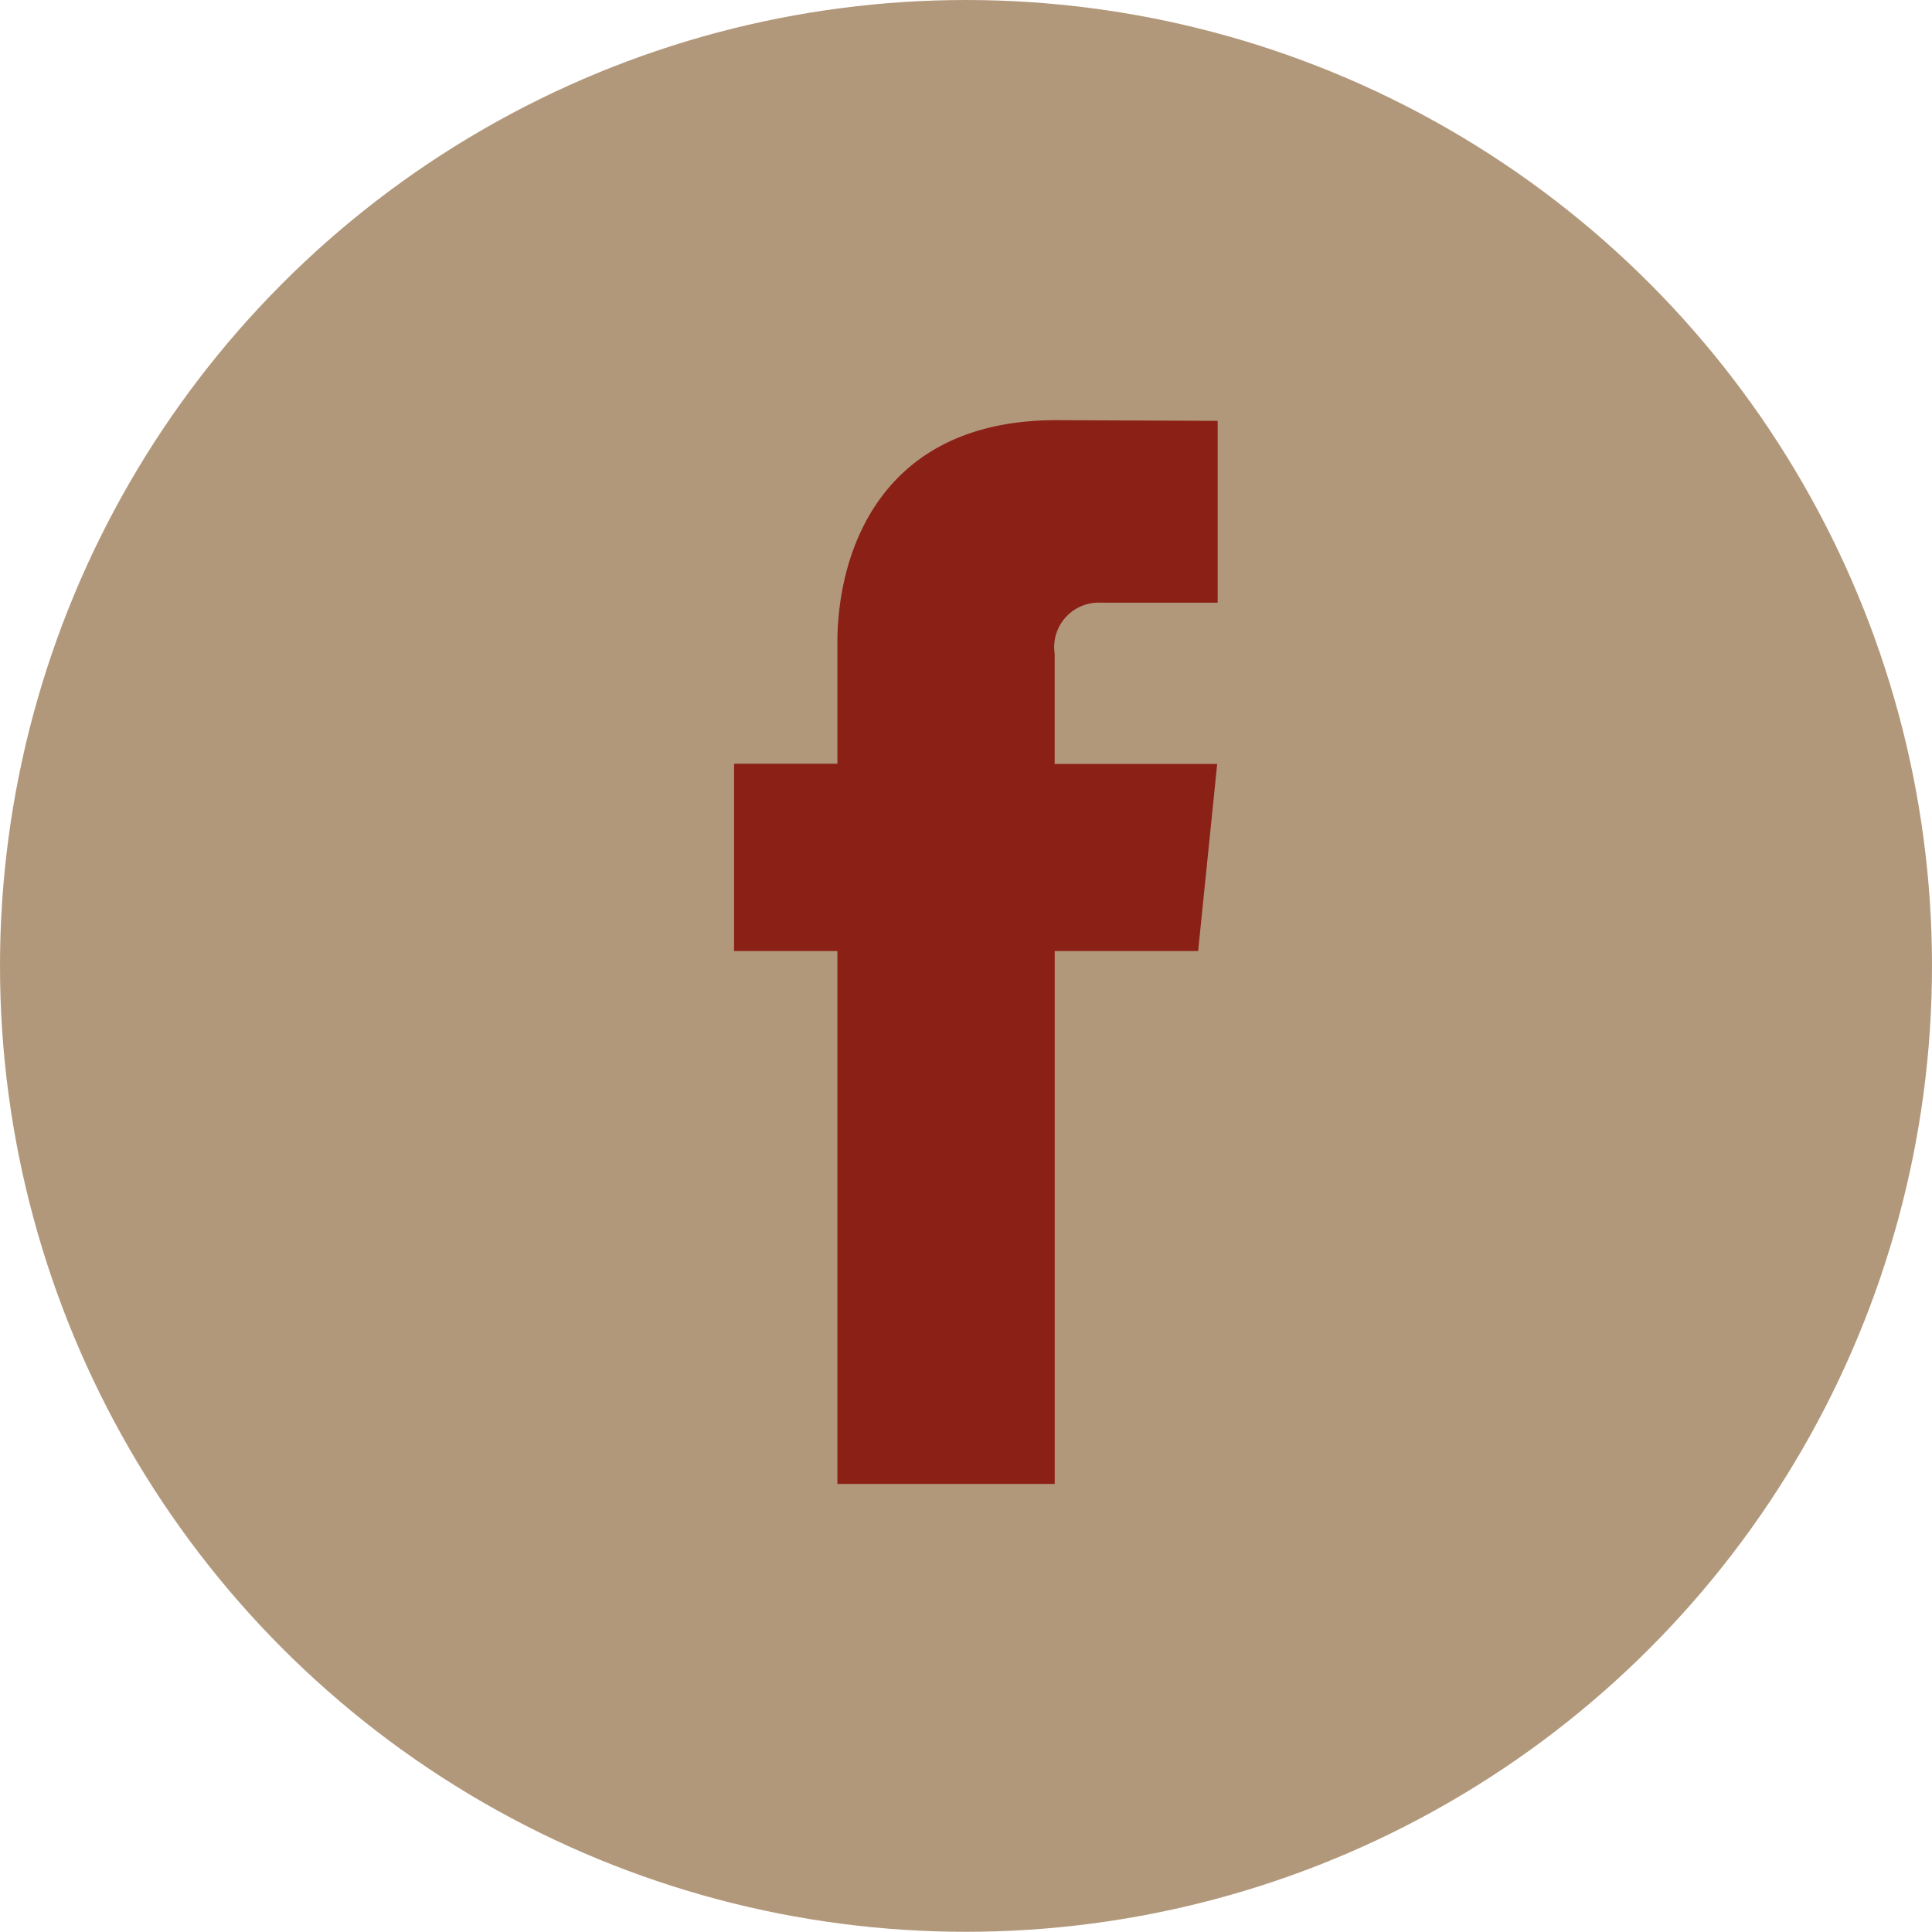
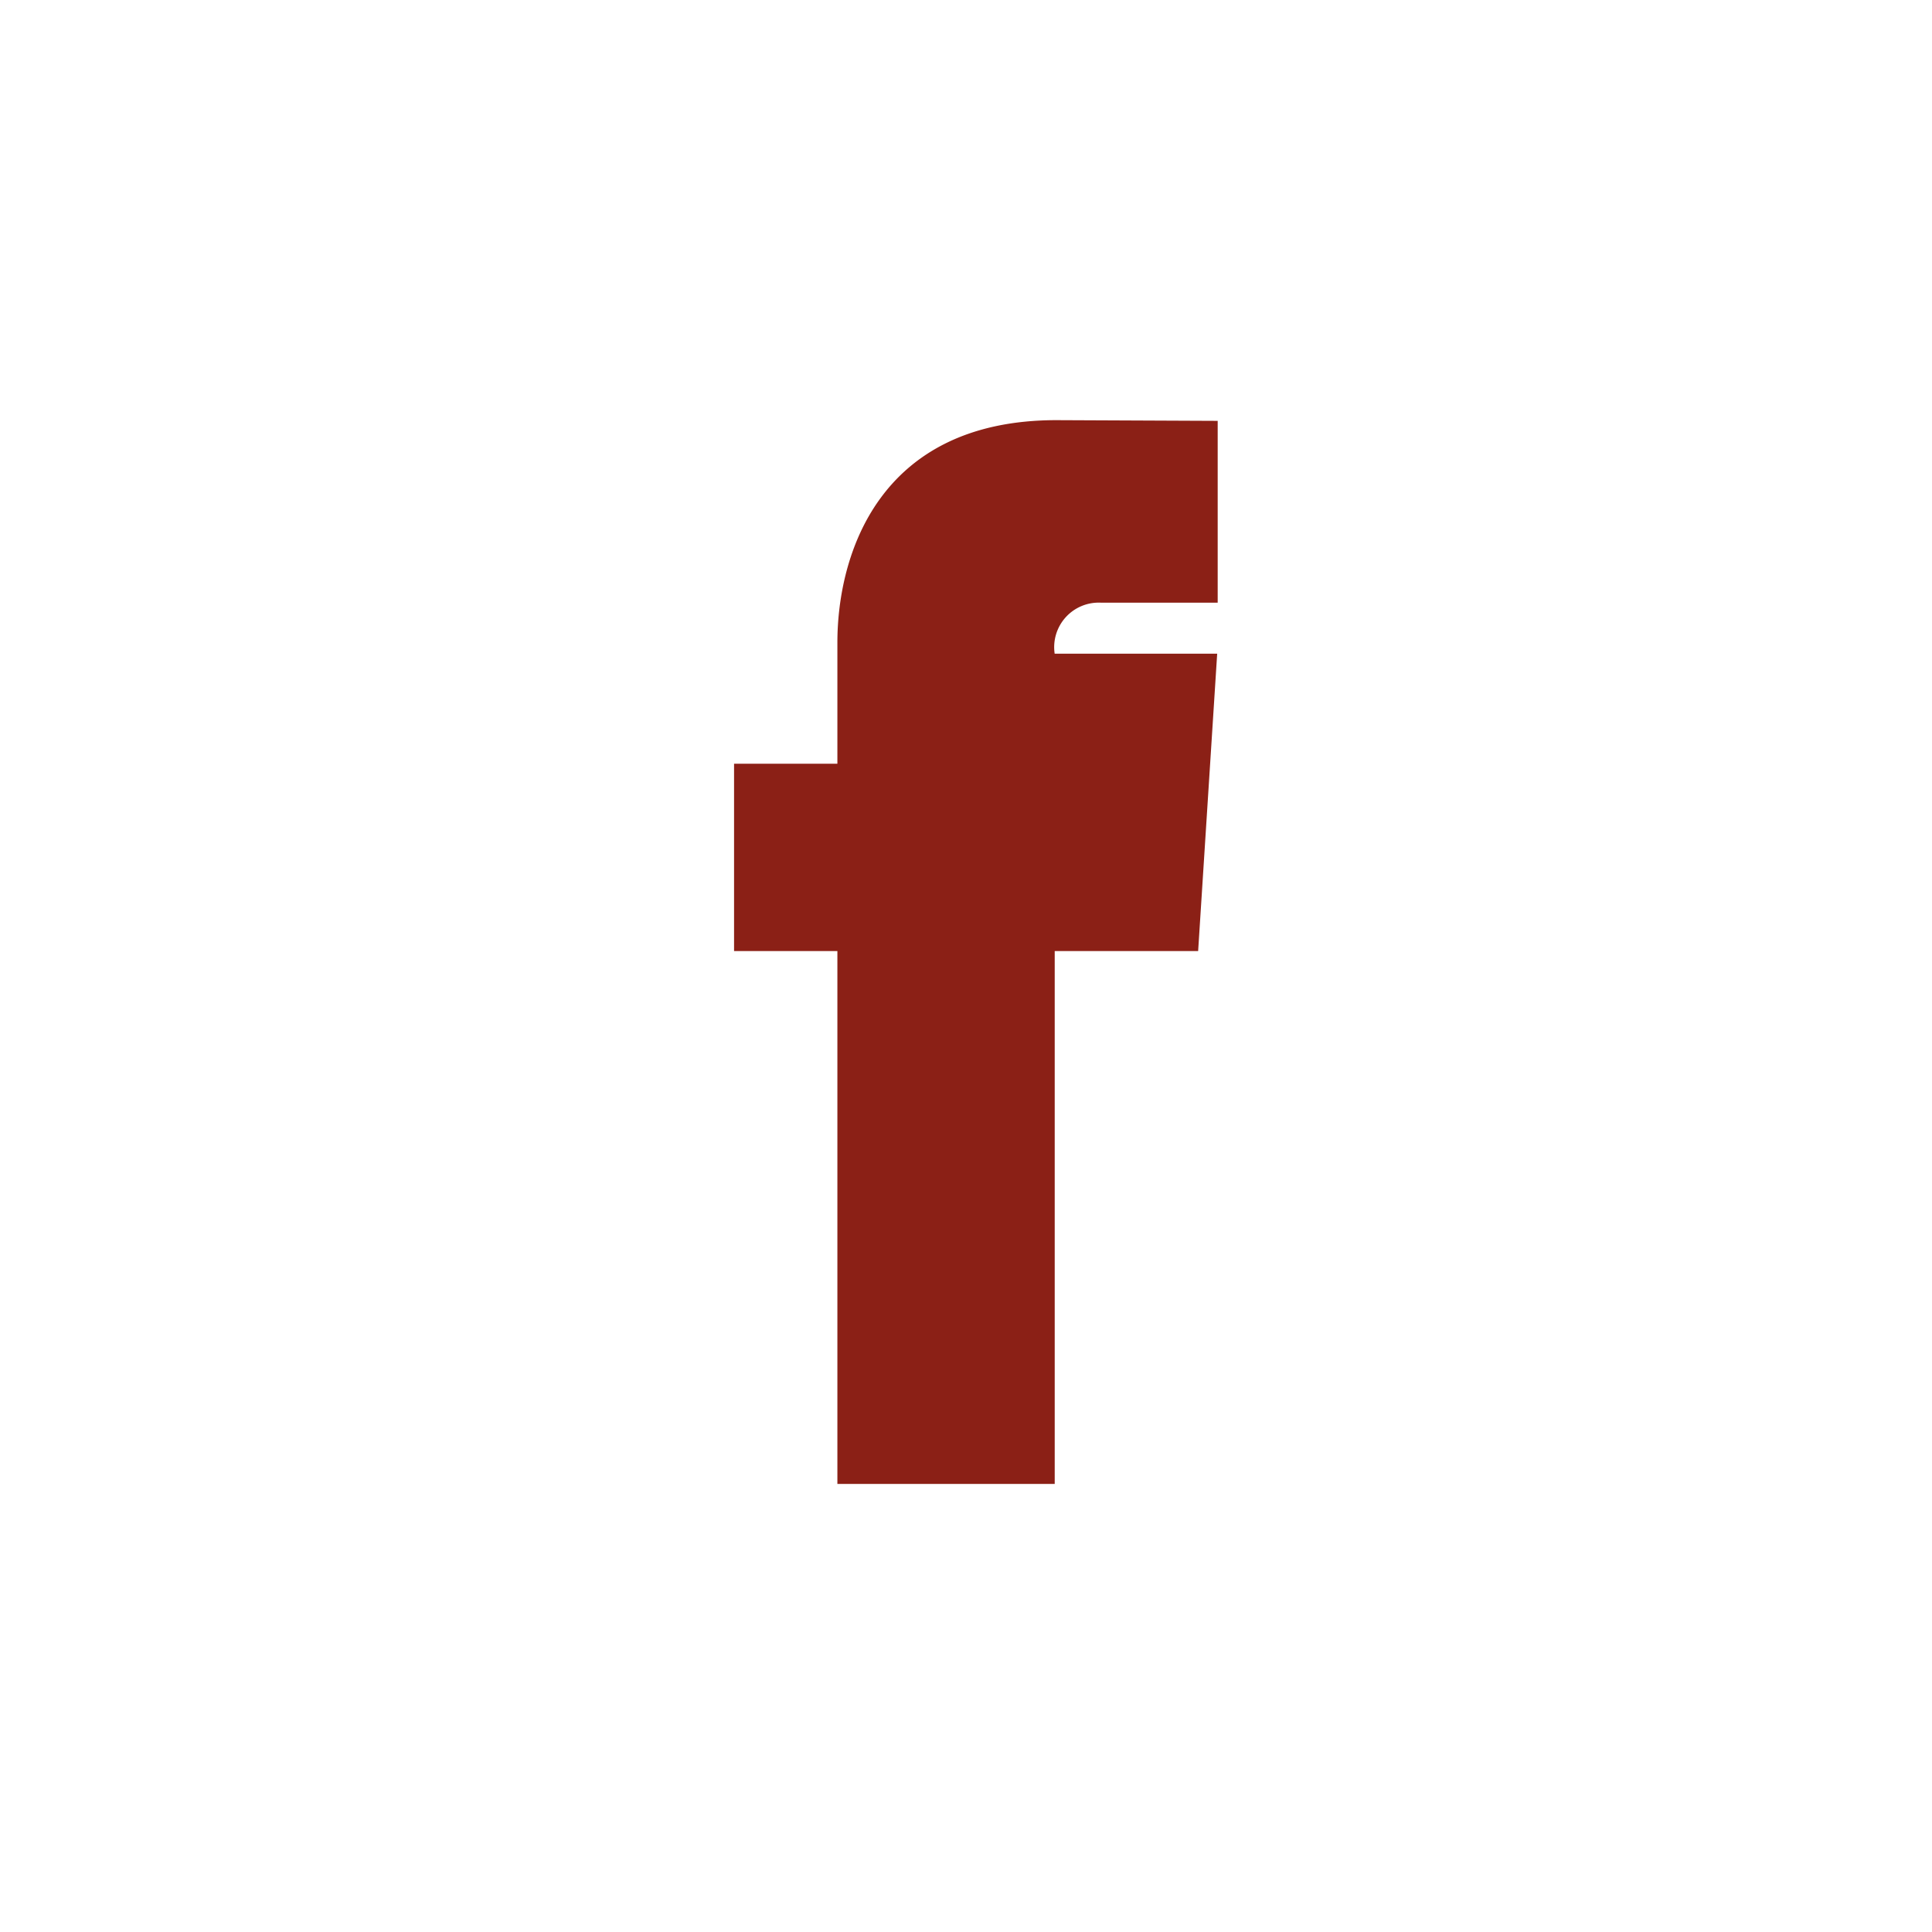
<svg xmlns="http://www.w3.org/2000/svg" width="38.35" height="38.345" viewBox="0 0 38.35 38.345">
  <g id="Raggruppa_628" data-name="Raggruppa 628" transform="translate(-1082.75 -3482.599)">
-     <ellipse id="Ellisse_74" data-name="Ellisse 74" cx="19.175" cy="19.173" rx="19.175" ry="19.173" transform="translate(1082.75 3482.599)" fill="#b2987b" />
-     <path id="Tracciato_128" data-name="Tracciato 128" d="M9.212,10.538H6.365V21.116H2.051V10.538H0V6.82H2.051V4.414C2.051,2.695,2.857,0,6.4,0L9.6.014V3.623H7.28a.884.884,0,0,0-.916,1.013V6.824H9.59Zm0,0" transform="translate(1097.321 3490.939)" fill="#8b2016" />
+     <path id="Tracciato_128" data-name="Tracciato 128" d="M9.212,10.538H6.365V21.116H2.051V10.538H0V6.82H2.051V4.414C2.051,2.695,2.857,0,6.4,0L9.6.014V3.623H7.28a.884.884,0,0,0-.916,1.013H9.59Zm0,0" transform="translate(1097.321 3490.939)" fill="#8b2016" />
  </g>
</svg>